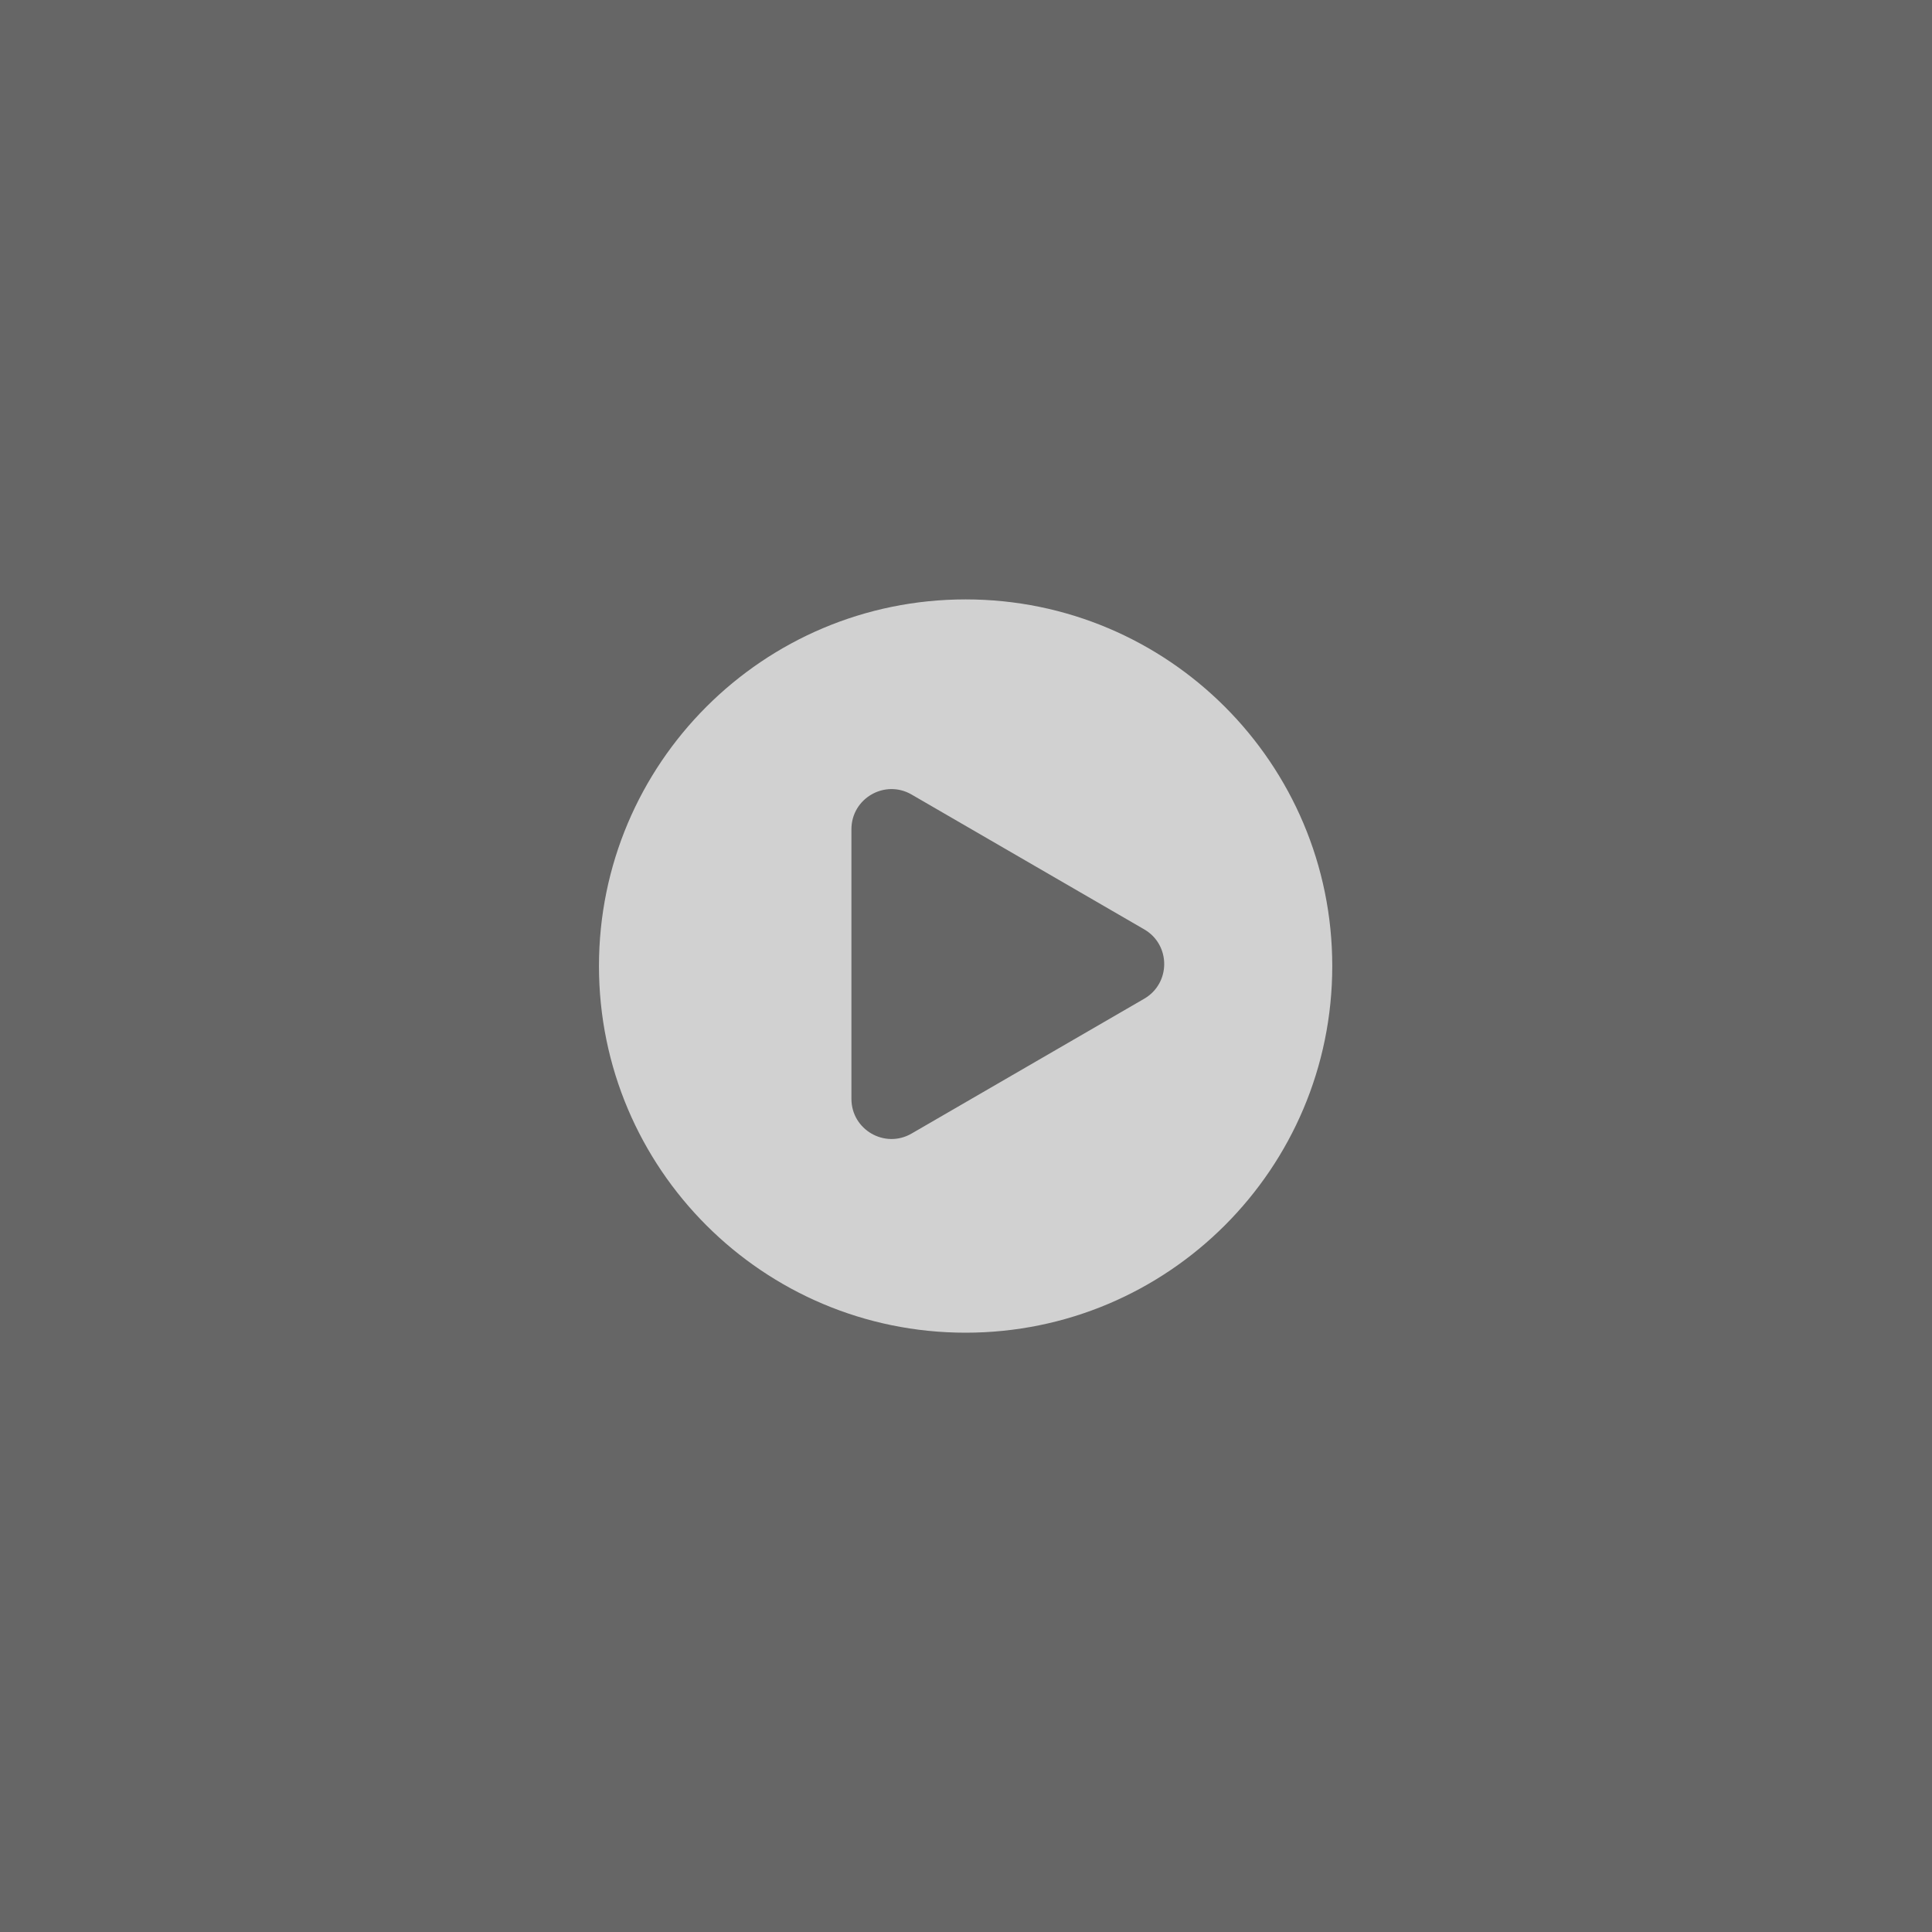
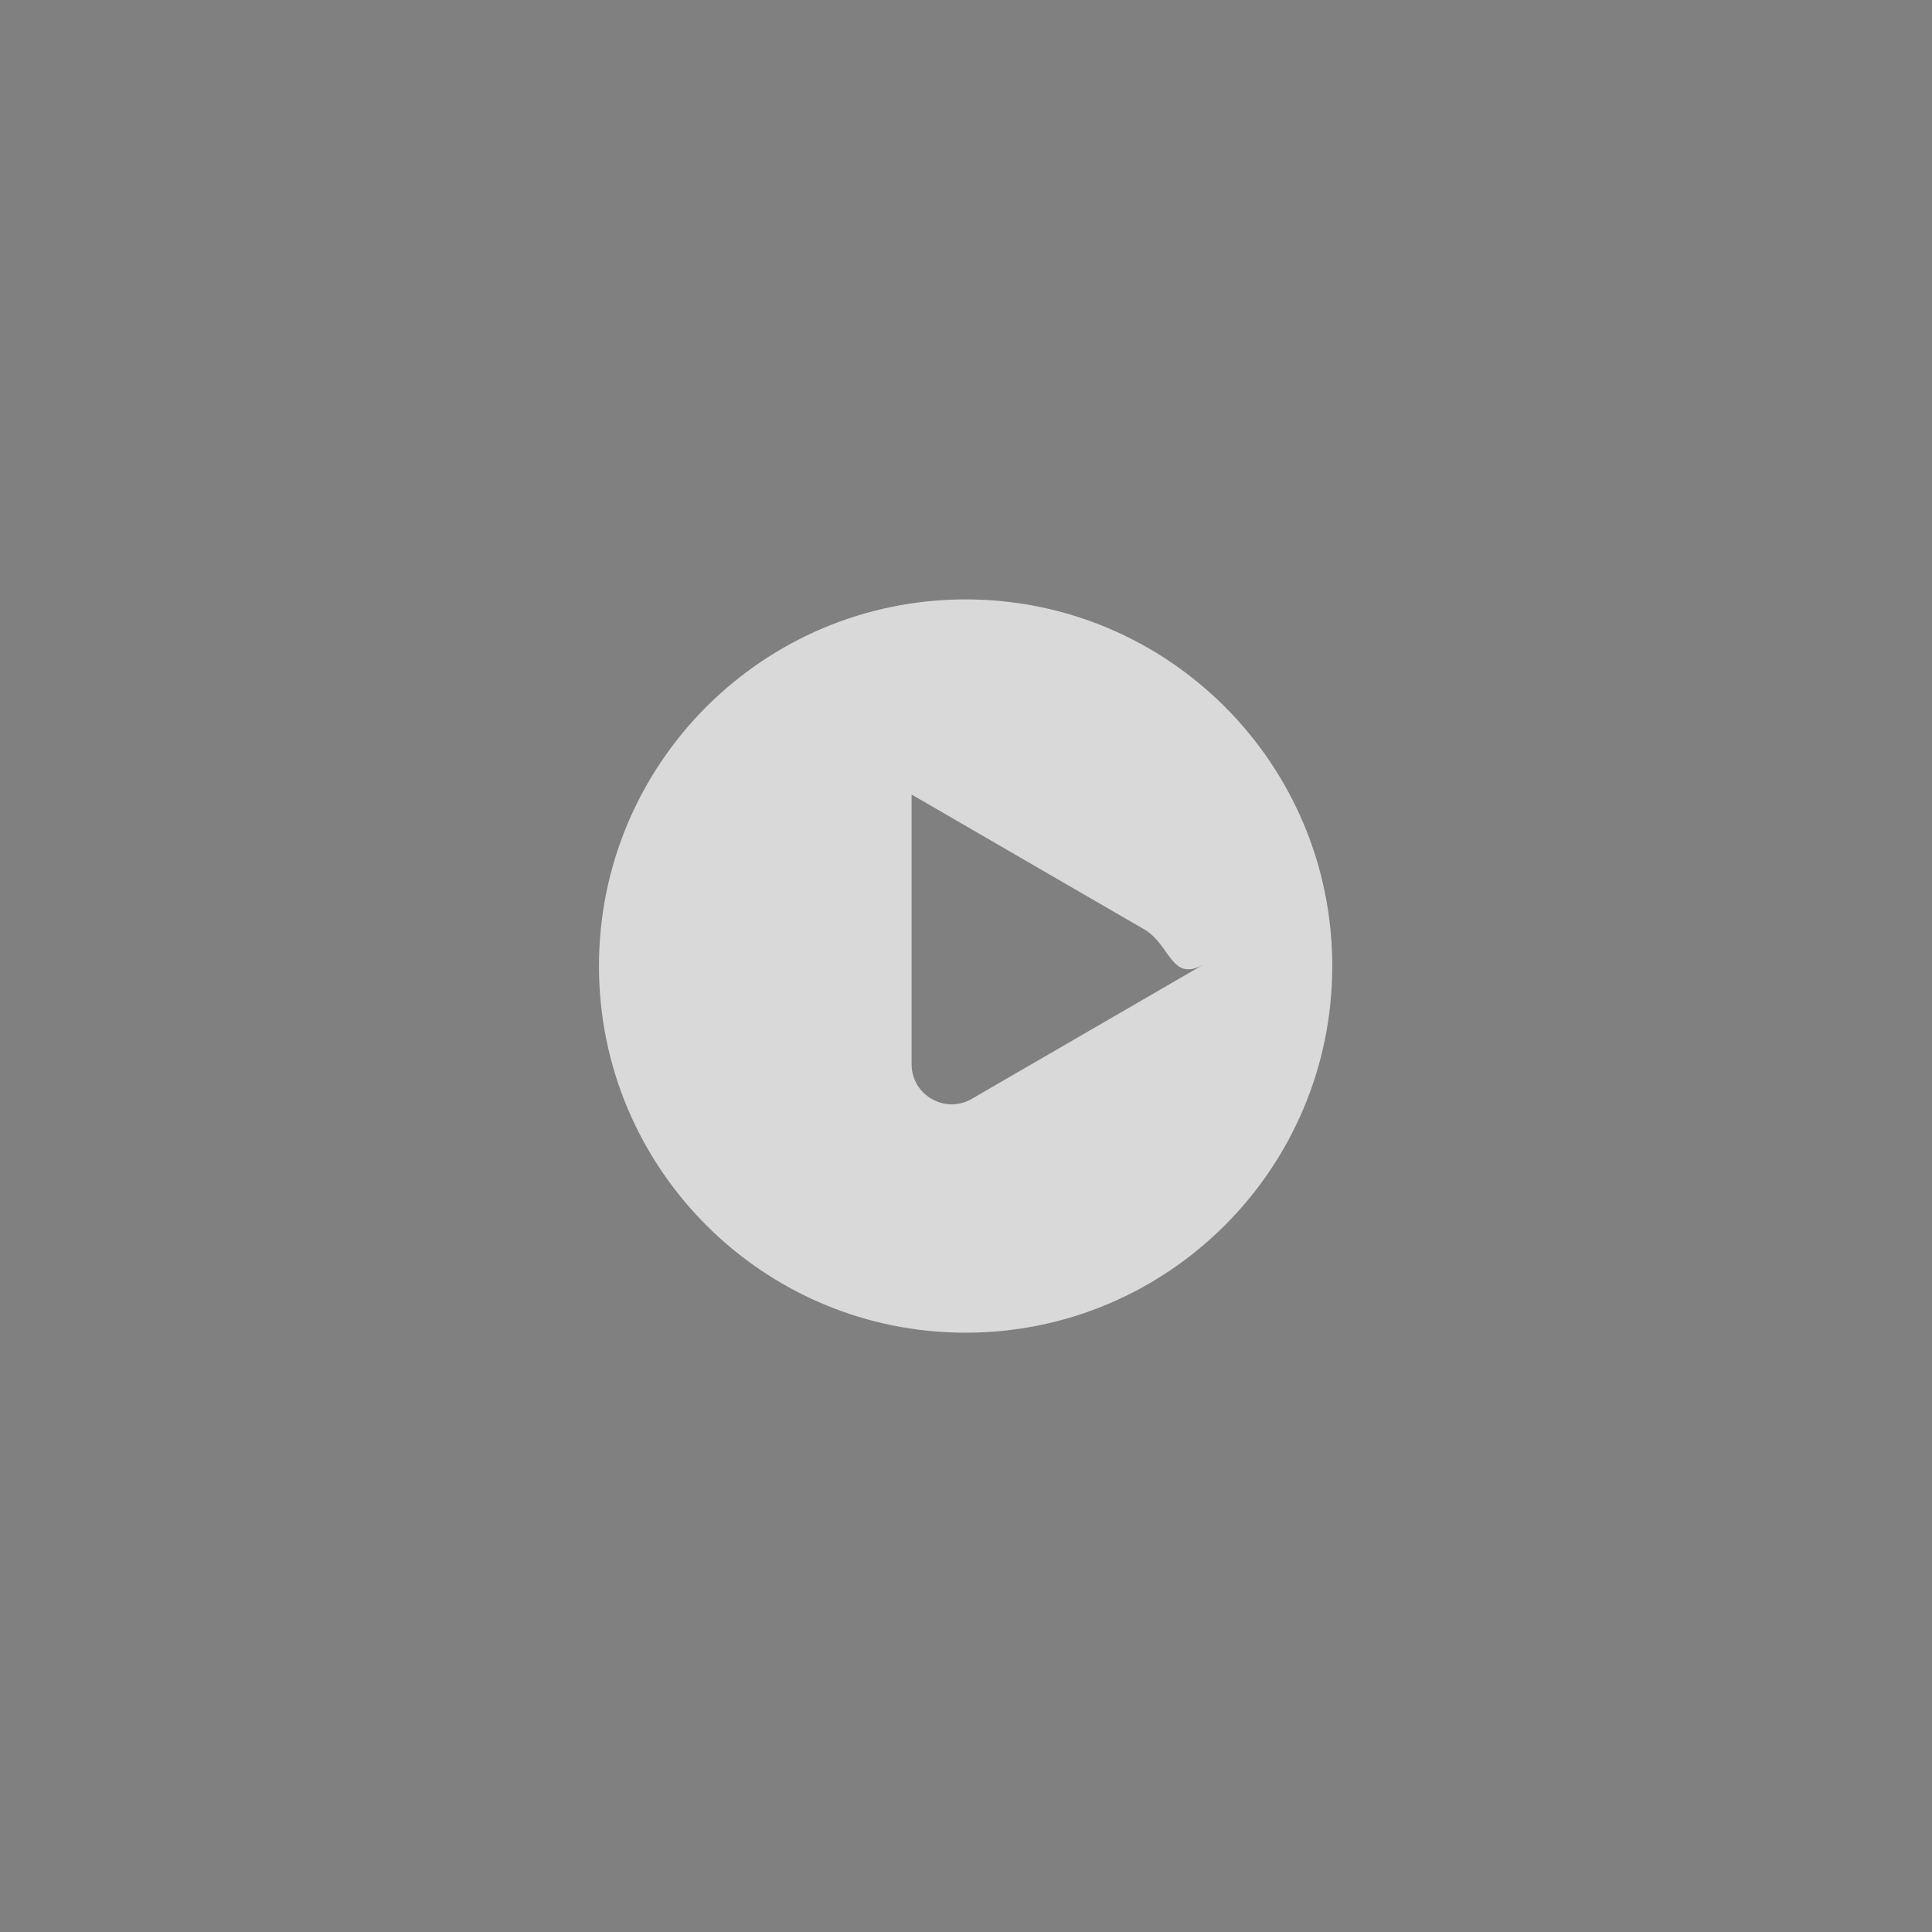
<svg xmlns="http://www.w3.org/2000/svg" version="1.1" id="图层_1" x="0px" y="0px" viewBox="0 0 800 800" style="enable-background:new 0 0 800 800;" xml:space="preserve">
  <rect x="0" y="0" width="800" height="800" fill="#808080" stroke="none" />
  <style type="text/css">
	.st0{opacity:0.2;fill-rule:evenodd;clip-rule:evenodd;}
	.st1{opacity:0.7;fill-rule:evenodd;clip-rule:evenodd;fill:#FFFFFF;}
</style>
-   <rect class="st0" width="800" height="800" />
-   <path class="st1" d="M399.84,551.84c-83.85,0-151.82-67.97-151.82-151.82c0-83.85,67.97-151.82,151.82-151.82  c83.85,0,151.82,67.97,151.82,151.82C551.67,483.86,483.69,551.84,399.84,551.84z M473.8,384.83L377.47,329  c-11.06-6.41-24.91,1.57-24.91,14.36v111.66c0,12.79,13.85,20.77,24.91,14.36l96.33-55.83C484.83,407.15,484.83,391.22,473.8,384.83  z" />
+   <path class="st1" d="M399.84,551.84c-83.85,0-151.82-67.97-151.82-151.82c0-83.85,67.97-151.82,151.82-151.82  c83.85,0,151.82,67.97,151.82,151.82C551.67,483.86,483.69,551.84,399.84,551.84z M473.8,384.83L377.47,329  v111.66c0,12.79,13.85,20.77,24.91,14.36l96.33-55.83C484.83,407.15,484.83,391.22,473.8,384.83  z" />
</svg>